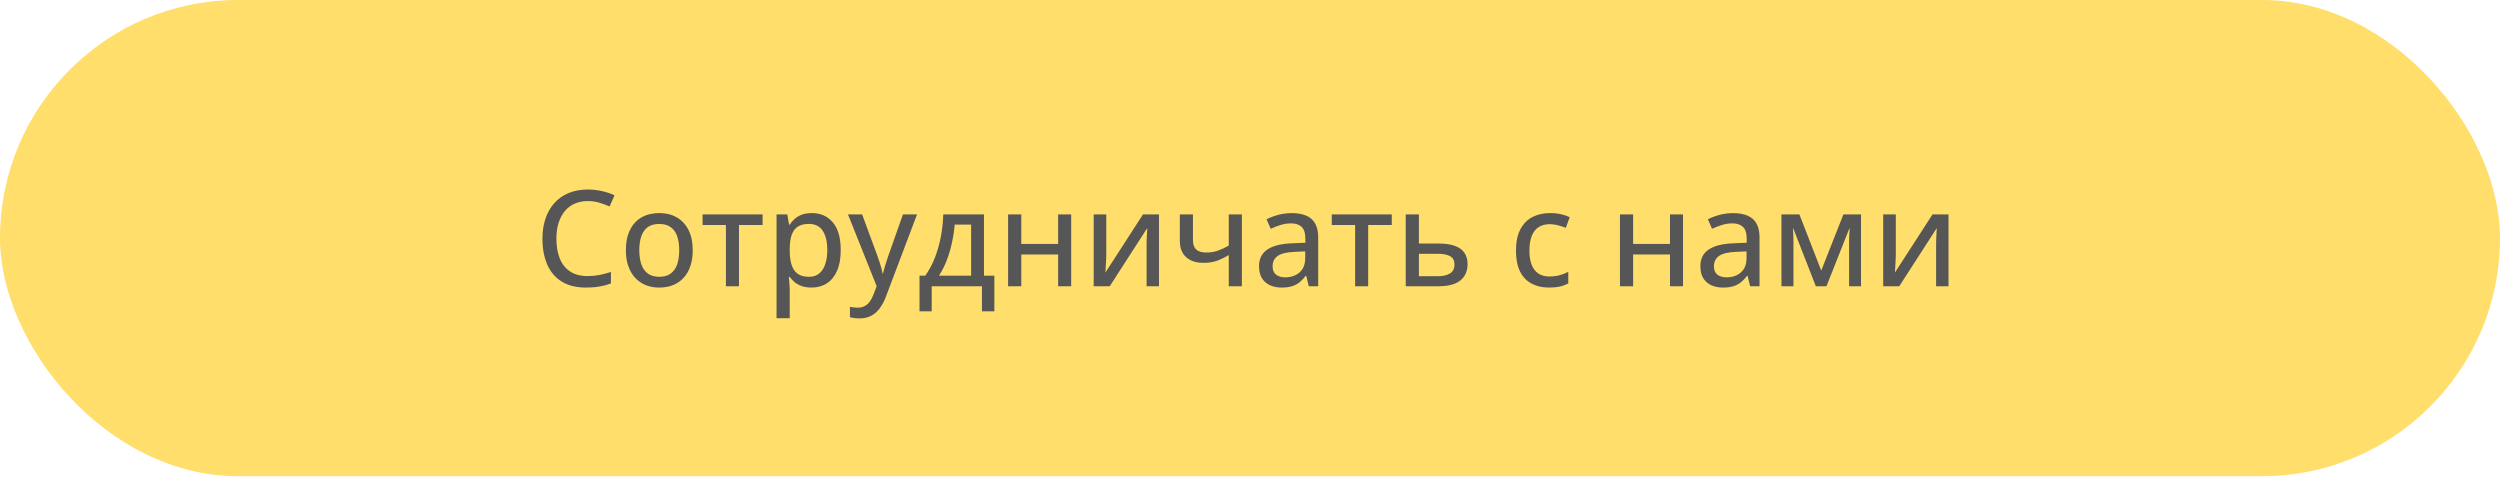
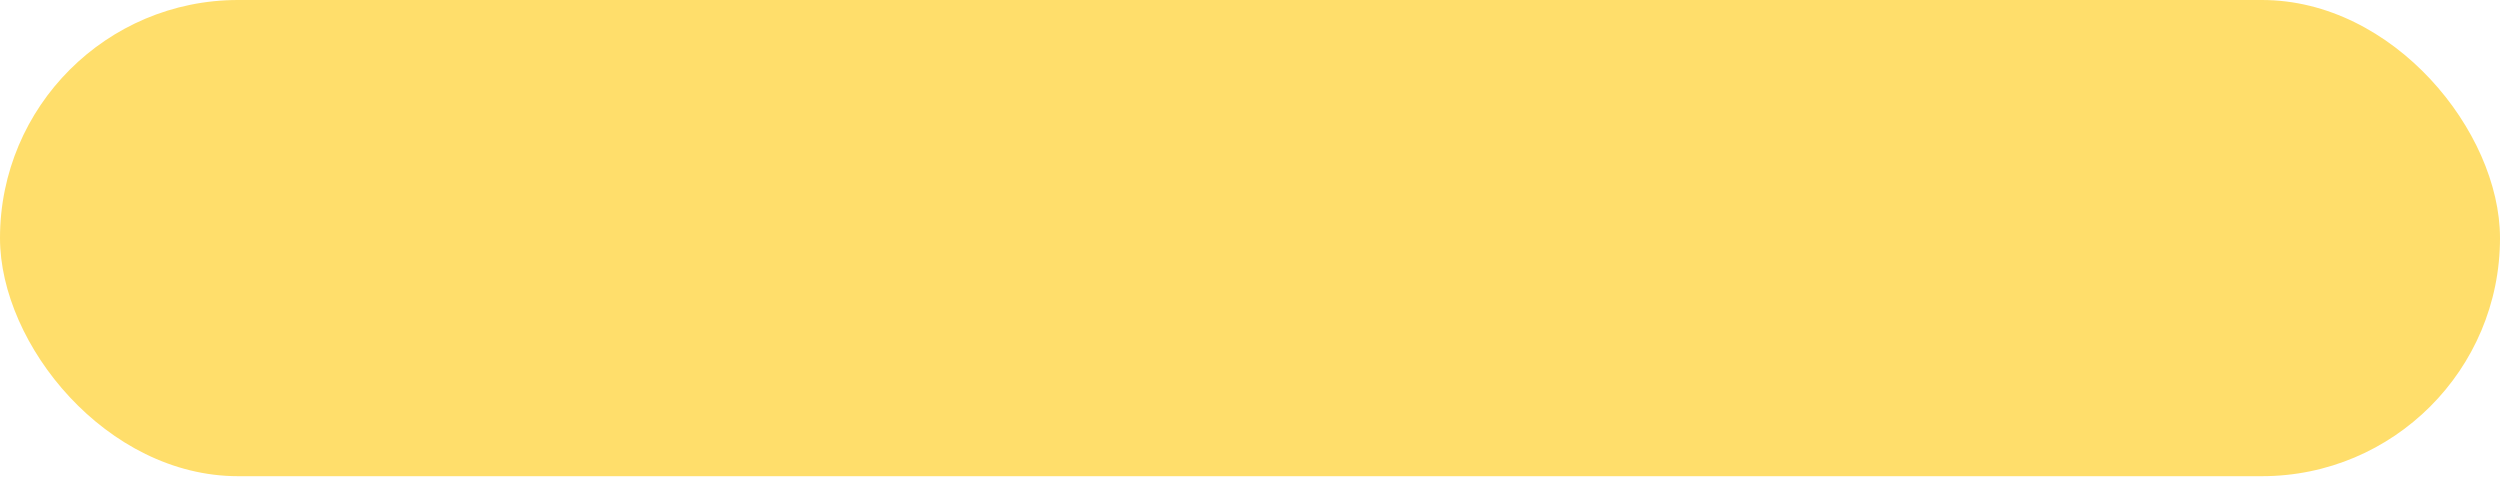
<svg xmlns="http://www.w3.org/2000/svg" width="262" height="50" viewBox="0 0 262 50" fill="none">
  <g filter="url(#filter0_i_2004_49)">
    <rect width="262" height="49.905" rx="24.952" fill="#FFDE6B" />
  </g>
-   <path d="M61.605 21.072C61.09 21.072 60.628 21.163 60.218 21.346C59.812 21.523 59.468 21.785 59.185 22.132C58.903 22.474 58.687 22.886 58.536 23.369C58.386 23.852 58.31 24.397 58.31 25.003C58.31 25.81 58.429 26.507 58.666 27.095C58.908 27.683 59.27 28.136 59.753 28.455C60.236 28.774 60.844 28.934 61.578 28.934C62.016 28.934 62.433 28.895 62.829 28.817C63.23 28.735 63.629 28.631 64.025 28.503V29.706C63.643 29.852 63.246 29.959 62.836 30.027C62.43 30.1 61.954 30.137 61.407 30.137C60.386 30.137 59.536 29.925 58.857 29.501C58.183 29.077 57.679 28.482 57.347 27.717C57.014 26.947 56.848 26.04 56.848 24.996C56.848 24.24 56.953 23.549 57.162 22.925C57.372 22.296 57.679 21.754 58.085 21.298C58.491 20.838 58.987 20.484 59.575 20.238C60.168 19.988 60.849 19.862 61.619 19.862C62.12 19.862 62.608 19.917 63.082 20.026C63.56 20.131 64 20.279 64.401 20.471L63.882 21.64C63.549 21.489 63.191 21.357 62.809 21.243C62.43 21.129 62.029 21.072 61.605 21.072ZM72.598 26.22C72.598 26.84 72.516 27.393 72.352 27.881C72.192 28.364 71.957 28.774 71.647 29.111C71.342 29.444 70.973 29.699 70.54 29.877C70.107 30.05 69.617 30.137 69.07 30.137C68.56 30.137 68.091 30.05 67.662 29.877C67.238 29.699 66.871 29.444 66.561 29.111C66.252 28.774 66.012 28.364 65.844 27.881C65.675 27.393 65.591 26.84 65.591 26.22C65.591 25.395 65.732 24.693 66.015 24.114C66.297 23.531 66.701 23.089 67.225 22.788C67.753 22.483 68.382 22.33 69.111 22.33C69.804 22.33 70.412 22.483 70.936 22.788C71.461 23.093 71.868 23.535 72.16 24.114C72.452 24.693 72.598 25.395 72.598 26.22ZM66.999 26.22C66.999 26.799 67.072 27.297 67.218 27.717C67.368 28.131 67.596 28.451 67.901 28.674C68.211 28.897 68.61 29.009 69.098 29.009C69.576 29.009 69.97 28.897 70.28 28.674C70.59 28.451 70.818 28.131 70.964 27.717C71.11 27.297 71.183 26.799 71.183 26.22C71.183 25.645 71.11 25.153 70.964 24.743C70.818 24.333 70.59 24.019 70.28 23.8C69.975 23.581 69.576 23.472 69.084 23.472C68.364 23.472 67.835 23.713 67.498 24.196C67.165 24.675 66.999 25.349 66.999 26.22ZM79.919 23.581H77.444V30H76.077V23.581H73.63V22.467H79.919V23.581ZM85.087 22.33C86.003 22.33 86.734 22.656 87.281 23.308C87.833 23.955 88.108 24.923 88.108 26.213C88.108 27.07 87.981 27.79 87.726 28.373C87.475 28.952 87.12 29.392 86.659 29.692C86.204 29.989 85.668 30.137 85.053 30.137C84.665 30.137 84.326 30.087 84.034 29.986C83.743 29.881 83.492 29.745 83.282 29.576C83.077 29.403 82.904 29.218 82.763 29.023H82.674C82.692 29.2 82.71 29.408 82.728 29.645C82.751 29.877 82.763 30.087 82.763 30.273V33.35H81.382V22.467H82.51L82.694 23.547H82.763C82.904 23.324 83.077 23.121 83.282 22.939C83.492 22.752 83.745 22.604 84.041 22.494C84.337 22.385 84.686 22.33 85.087 22.33ZM84.772 23.465C84.289 23.465 83.902 23.561 83.61 23.752C83.323 23.939 83.111 24.219 82.975 24.593C82.842 24.966 82.772 25.436 82.763 26.001V26.22C82.763 26.821 82.826 27.329 82.954 27.744C83.082 28.154 83.294 28.469 83.59 28.688C83.886 28.902 84.285 29.009 84.786 29.009C85.215 29.009 85.57 28.893 85.853 28.66C86.14 28.428 86.352 28.1 86.488 27.676C86.63 27.252 86.7 26.76 86.7 26.199C86.7 25.347 86.543 24.679 86.228 24.196C85.914 23.709 85.429 23.465 84.772 23.465ZM88.867 22.467H90.351L91.95 26.808C92.032 27.031 92.107 27.25 92.176 27.464C92.249 27.674 92.31 27.879 92.36 28.079C92.415 28.275 92.458 28.469 92.49 28.66H92.538C92.593 28.428 92.67 28.145 92.77 27.812C92.871 27.48 92.98 27.143 93.099 26.801L94.63 22.467H96.106L92.853 31.066C92.675 31.545 92.458 31.955 92.203 32.297C91.953 32.643 91.654 32.908 91.308 33.09C90.961 33.277 90.551 33.37 90.077 33.37C89.858 33.37 89.665 33.356 89.496 33.329C89.332 33.306 89.191 33.279 89.072 33.247V32.153C89.172 32.176 89.293 32.197 89.435 32.215C89.58 32.233 89.731 32.242 89.886 32.242C90.173 32.242 90.419 32.185 90.624 32.071C90.834 31.962 91.011 31.805 91.157 31.6C91.308 31.395 91.433 31.155 91.533 30.882L91.875 29.993L88.867 22.467ZM103.12 22.467V28.893H104.207V32.625H102.908V30H97.644V32.625H96.366V28.893H96.968C97.373 28.323 97.711 27.692 97.98 26.999C98.248 26.302 98.456 25.57 98.602 24.805C98.747 24.035 98.832 23.255 98.855 22.467H103.12ZM101.773 23.54H100.051C100.001 24.178 99.903 24.821 99.757 25.468C99.616 26.115 99.431 26.732 99.203 27.32C98.975 27.908 98.706 28.432 98.397 28.893H101.773V23.54ZM107.03 22.467V25.564H110.893V22.467H112.26V30H110.893V26.671H107.03V30H105.649V22.467H107.03ZM115.938 22.467V26.76C115.938 26.865 115.933 27.001 115.924 27.17C115.919 27.334 115.91 27.507 115.896 27.689C115.887 27.872 115.878 28.043 115.869 28.202C115.86 28.362 115.851 28.485 115.842 28.571L119.786 22.467H121.461V30H120.162V25.789C120.162 25.62 120.164 25.413 120.169 25.167C120.178 24.916 120.189 24.675 120.203 24.442C120.217 24.21 120.226 24.03 120.23 23.902L116.3 30H114.618V22.467H115.938ZM125.022 22.467V25.188C125.022 25.625 125.139 25.949 125.371 26.158C125.608 26.363 125.948 26.466 126.39 26.466C126.845 26.466 127.26 26.4 127.634 26.268C128.012 26.135 128.393 25.958 128.775 25.734V22.467H130.149V30H128.775V26.726C128.379 26.967 127.976 27.165 127.565 27.32C127.16 27.471 126.679 27.546 126.123 27.546C125.344 27.546 124.735 27.345 124.298 26.944C123.865 26.543 123.648 25.983 123.648 25.263V22.467H125.022ZM135.372 22.337C136.302 22.337 136.997 22.544 137.457 22.959C137.917 23.369 138.147 24.019 138.147 24.907V30H137.163L136.896 28.906H136.842C136.632 29.18 136.413 29.408 136.186 29.59C135.958 29.772 135.693 29.909 135.393 30C135.096 30.091 134.734 30.137 134.306 30.137C133.85 30.137 133.444 30.055 133.089 29.891C132.733 29.727 132.453 29.48 132.248 29.152C132.048 28.82 131.947 28.398 131.947 27.888C131.947 27.122 132.241 26.541 132.829 26.145C133.417 25.748 134.308 25.532 135.502 25.495L136.801 25.44V25.017C136.801 24.429 136.669 24.014 136.404 23.773C136.145 23.531 135.78 23.41 135.311 23.41C134.923 23.41 134.552 23.467 134.196 23.581C133.841 23.69 133.499 23.823 133.171 23.977L132.733 22.98C133.089 22.797 133.492 22.645 133.943 22.521C134.399 22.398 134.875 22.337 135.372 22.337ZM136.787 26.343L135.734 26.391C134.864 26.422 134.251 26.568 133.896 26.828C133.545 27.083 133.369 27.441 133.369 27.901C133.369 28.302 133.49 28.596 133.731 28.783C133.973 28.97 134.292 29.064 134.688 29.064C135.299 29.064 135.8 28.893 136.192 28.551C136.589 28.204 136.787 27.694 136.787 27.02V26.343ZM145.858 23.581H143.384V30H142.017V23.581H139.569V22.467H145.858V23.581ZM148.702 25.523H150.794C151.468 25.523 152.027 25.605 152.469 25.769C152.915 25.928 153.248 26.167 153.467 26.486C153.69 26.805 153.802 27.202 153.802 27.676C153.802 28.15 153.695 28.56 153.48 28.906C153.271 29.253 152.943 29.521 152.496 29.713C152.049 29.904 151.471 30 150.76 30H147.321V22.467H148.702V25.523ZM152.428 27.724C152.428 27.304 152.275 27.013 151.97 26.849C151.669 26.68 151.241 26.596 150.685 26.596H148.702V28.947H150.698C151.209 28.947 151.623 28.854 151.942 28.667C152.266 28.476 152.428 28.161 152.428 27.724ZM162.326 30.137C161.633 30.137 161.027 29.998 160.508 29.72C159.988 29.442 159.585 29.018 159.298 28.448C159.015 27.874 158.874 27.149 158.874 26.274C158.874 25.363 159.027 24.618 159.332 24.039C159.637 23.456 160.059 23.025 160.597 22.747C161.139 22.469 161.759 22.33 162.456 22.33C162.866 22.33 163.249 22.371 163.604 22.453C163.965 22.535 164.265 22.638 164.507 22.761L164.097 23.875C163.841 23.775 163.566 23.686 163.27 23.608C162.978 23.531 162.7 23.492 162.436 23.492C161.952 23.492 161.551 23.599 161.232 23.814C160.918 24.023 160.681 24.333 160.521 24.743C160.362 25.153 160.282 25.659 160.282 26.261C160.282 26.844 160.36 27.338 160.515 27.744C160.674 28.145 160.907 28.451 161.212 28.66C161.522 28.87 161.907 28.975 162.367 28.975C162.773 28.975 163.137 28.929 163.461 28.838C163.785 28.747 164.083 28.631 164.356 28.489V29.699C164.092 29.845 163.8 29.954 163.481 30.027C163.162 30.1 162.777 30.137 162.326 30.137ZM171.151 22.467V25.564H175.014V22.467H176.381V30H175.014V26.671H171.151V30H169.771V22.467H171.151ZM181.624 22.337C182.554 22.337 183.249 22.544 183.709 22.959C184.169 23.369 184.399 24.019 184.399 24.907V30H183.415L183.148 28.906H183.094C182.884 29.18 182.665 29.408 182.438 29.59C182.21 29.772 181.945 29.909 181.645 30C181.348 30.091 180.986 30.137 180.558 30.137C180.102 30.137 179.696 30.055 179.341 29.891C178.985 29.727 178.705 29.48 178.5 29.152C178.299 28.82 178.199 28.398 178.199 27.888C178.199 27.122 178.493 26.541 179.081 26.145C179.669 25.748 180.56 25.532 181.754 25.495L183.053 25.44V25.017C183.053 24.429 182.921 24.014 182.656 23.773C182.396 23.531 182.032 23.41 181.562 23.41C181.175 23.41 180.804 23.467 180.448 23.581C180.093 23.69 179.751 23.823 179.423 23.977L178.985 22.98C179.341 22.797 179.744 22.645 180.195 22.521C180.651 22.398 181.127 22.337 181.624 22.337ZM183.039 26.343L181.986 26.391C181.116 26.422 180.503 26.568 180.147 26.828C179.797 27.083 179.621 27.441 179.621 27.901C179.621 28.302 179.742 28.596 179.983 28.783C180.225 28.97 180.544 29.064 180.94 29.064C181.551 29.064 182.052 28.893 182.444 28.551C182.841 28.204 183.039 27.694 183.039 27.02V26.343ZM195.036 22.467V30H193.785V25.399C193.785 25.158 193.79 24.916 193.799 24.675C193.812 24.429 193.828 24.189 193.847 23.957H193.806L191.413 30H190.299L187.94 23.95H187.899C187.918 24.183 187.931 24.422 187.94 24.668C187.95 24.91 187.954 25.169 187.954 25.447V30H186.696V22.467H188.576L190.866 28.359L193.19 22.467H195.036ZM198.68 22.467V26.76C198.68 26.865 198.675 27.001 198.666 27.17C198.661 27.334 198.652 27.507 198.639 27.689C198.63 27.872 198.62 28.043 198.611 28.202C198.602 28.362 198.593 28.485 198.584 28.571L202.528 22.467H204.203V30H202.904V25.789C202.904 25.62 202.907 25.413 202.911 25.167C202.92 24.916 202.932 24.675 202.945 24.442C202.959 24.21 202.968 24.03 202.973 23.902L199.042 30H197.36V22.467H198.68Z" fill="#565656" />
  <defs>
    <filter id="filter0_i_2004_49" x="0" y="0" width="262" height="49.904" filterUnits="userSpaceOnUse" color-interpolation-filters="sRGB">
      <feFlood flood-opacity="0" result="BackgroundImageFix" />
      <feBlend mode="normal" in="SourceGraphic" in2="BackgroundImageFix" result="shape" />
      <feColorMatrix in="SourceAlpha" type="matrix" values="0 0 0 0 0 0 0 0 0 0 0 0 0 0 0 0 0 0 127 0" result="hardAlpha" />
      <feOffset />
      <feGaussianBlur stdDeviation="13.61" />
      <feComposite in2="hardAlpha" operator="arithmetic" k2="-1" k3="1" />
      <feColorMatrix type="matrix" values="0 0 0 0 0.303 0 0 0 0 0.303 0 0 0 0 0.303 0 0 0 0.25 0" />
      <feBlend mode="normal" in2="shape" result="effect1_innerShadow_2004_49" />
    </filter>
  </defs>
</svg>